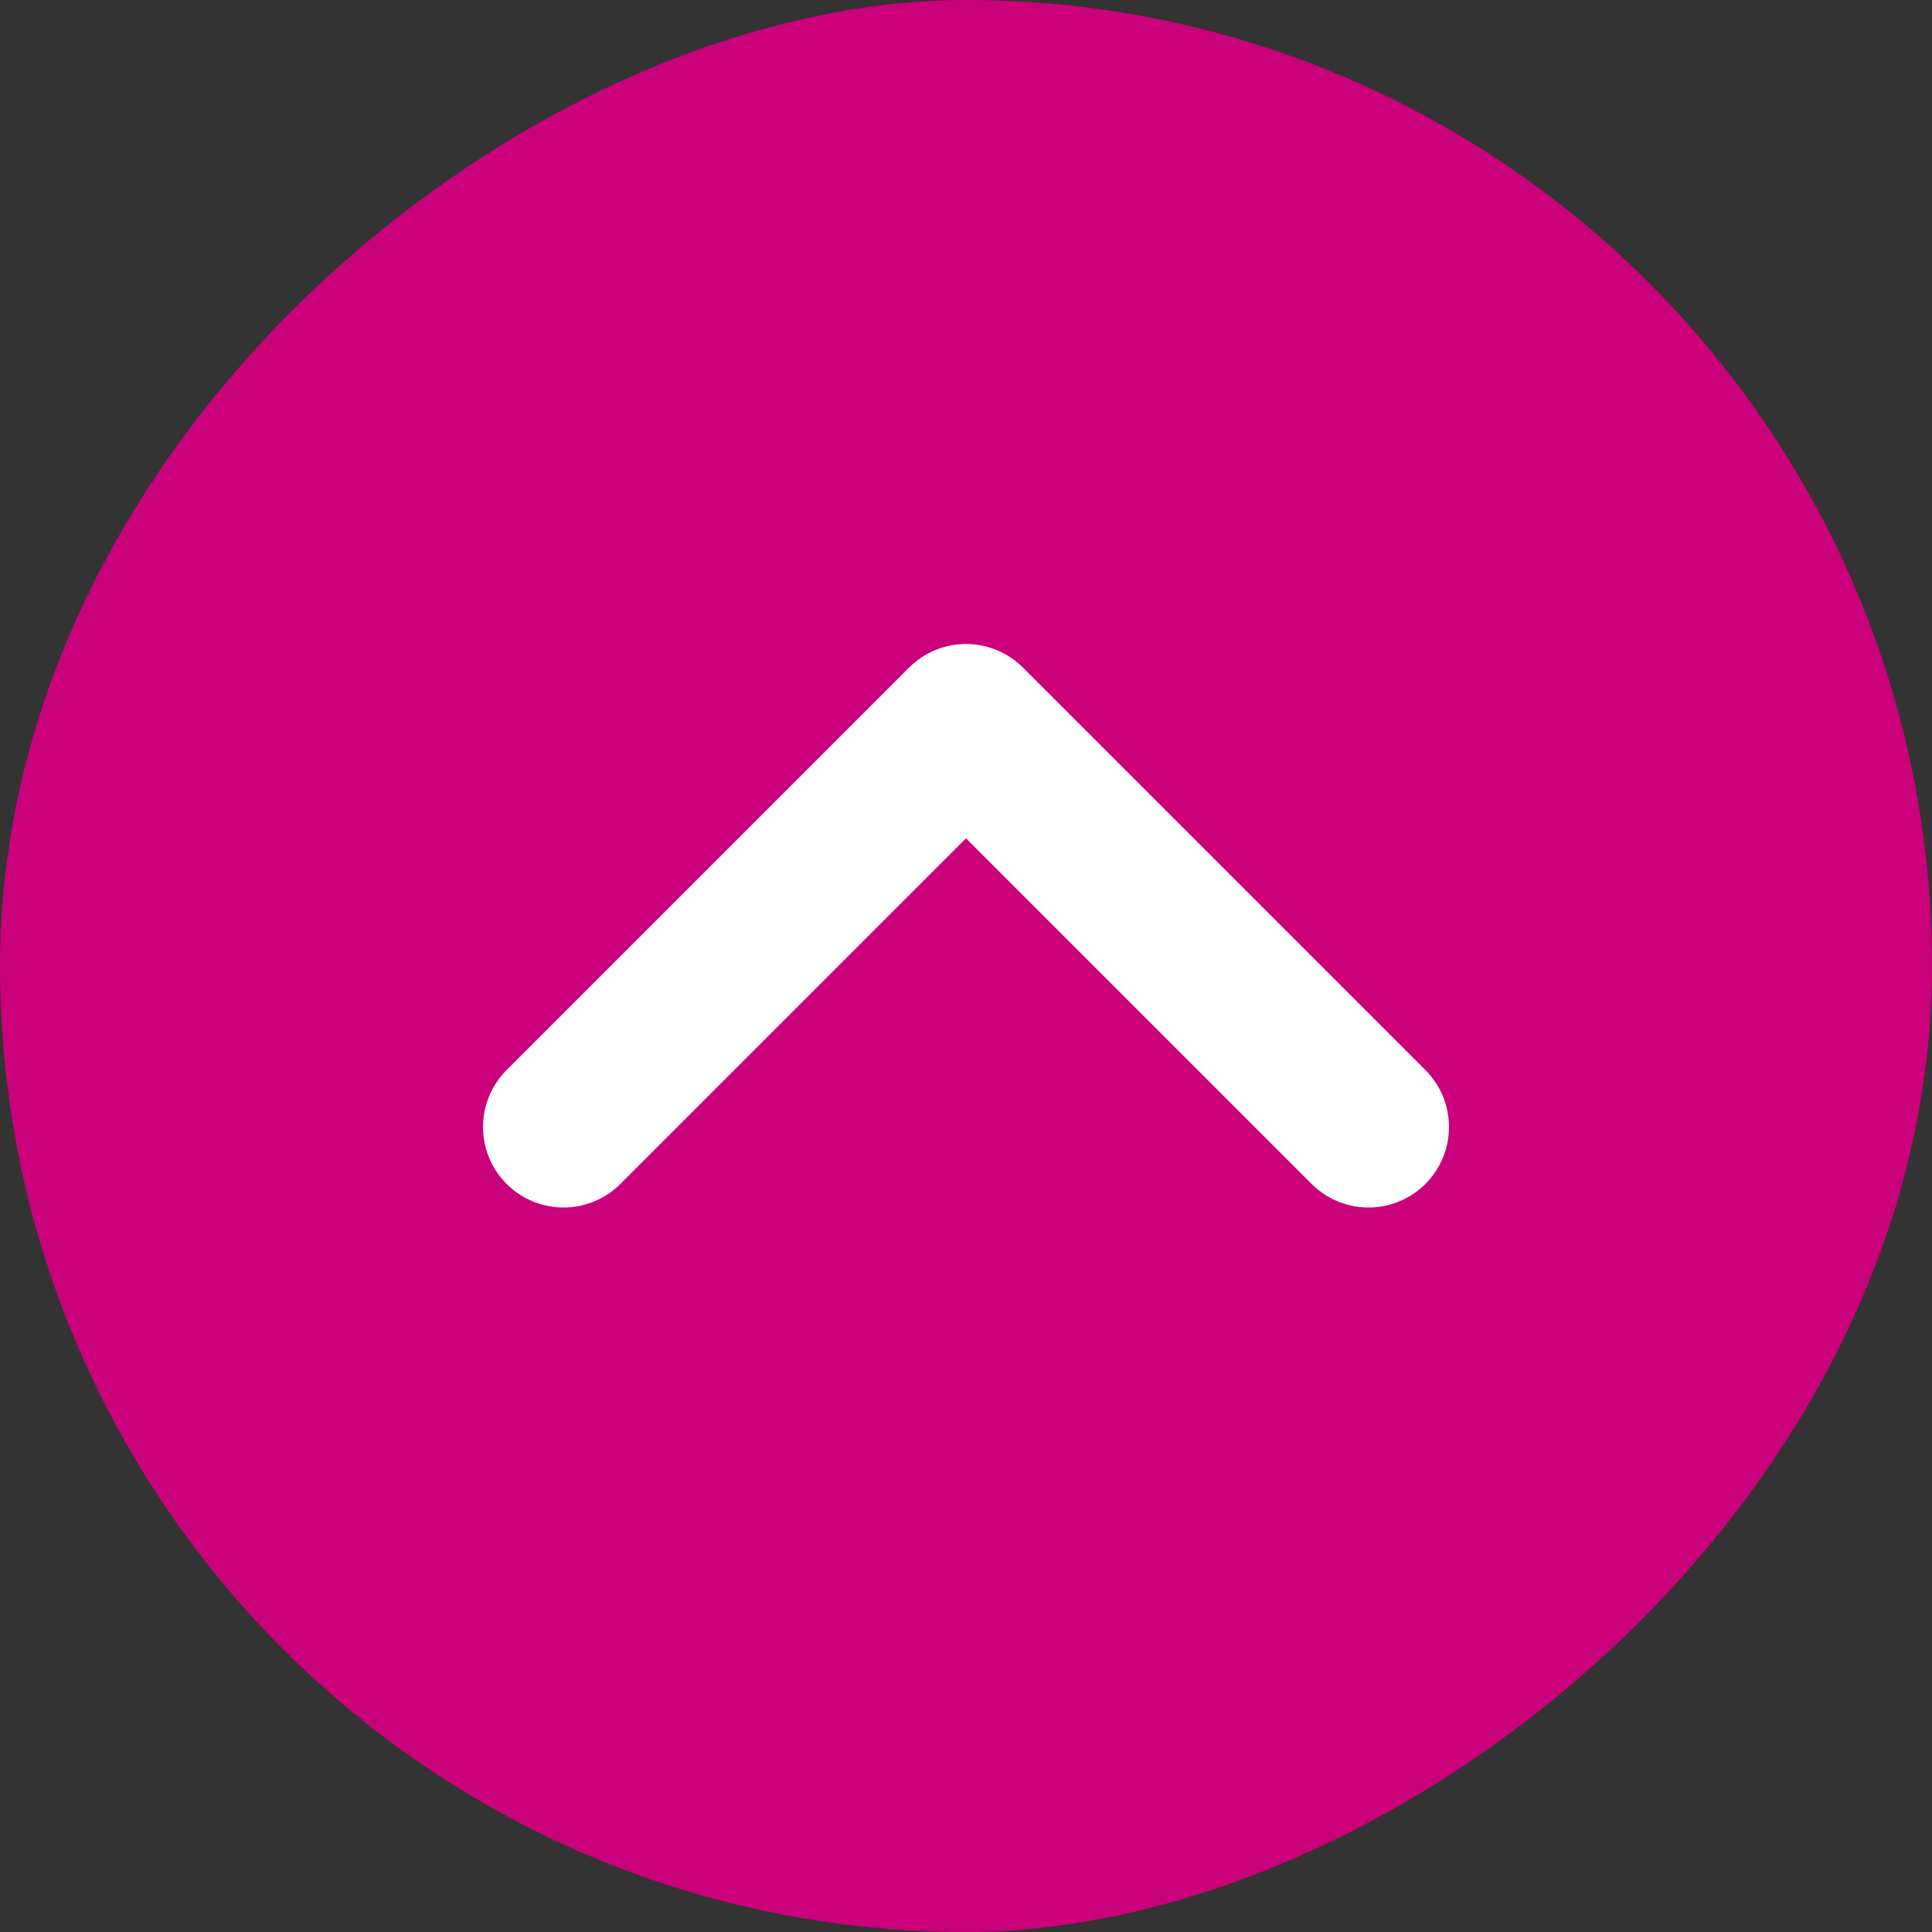
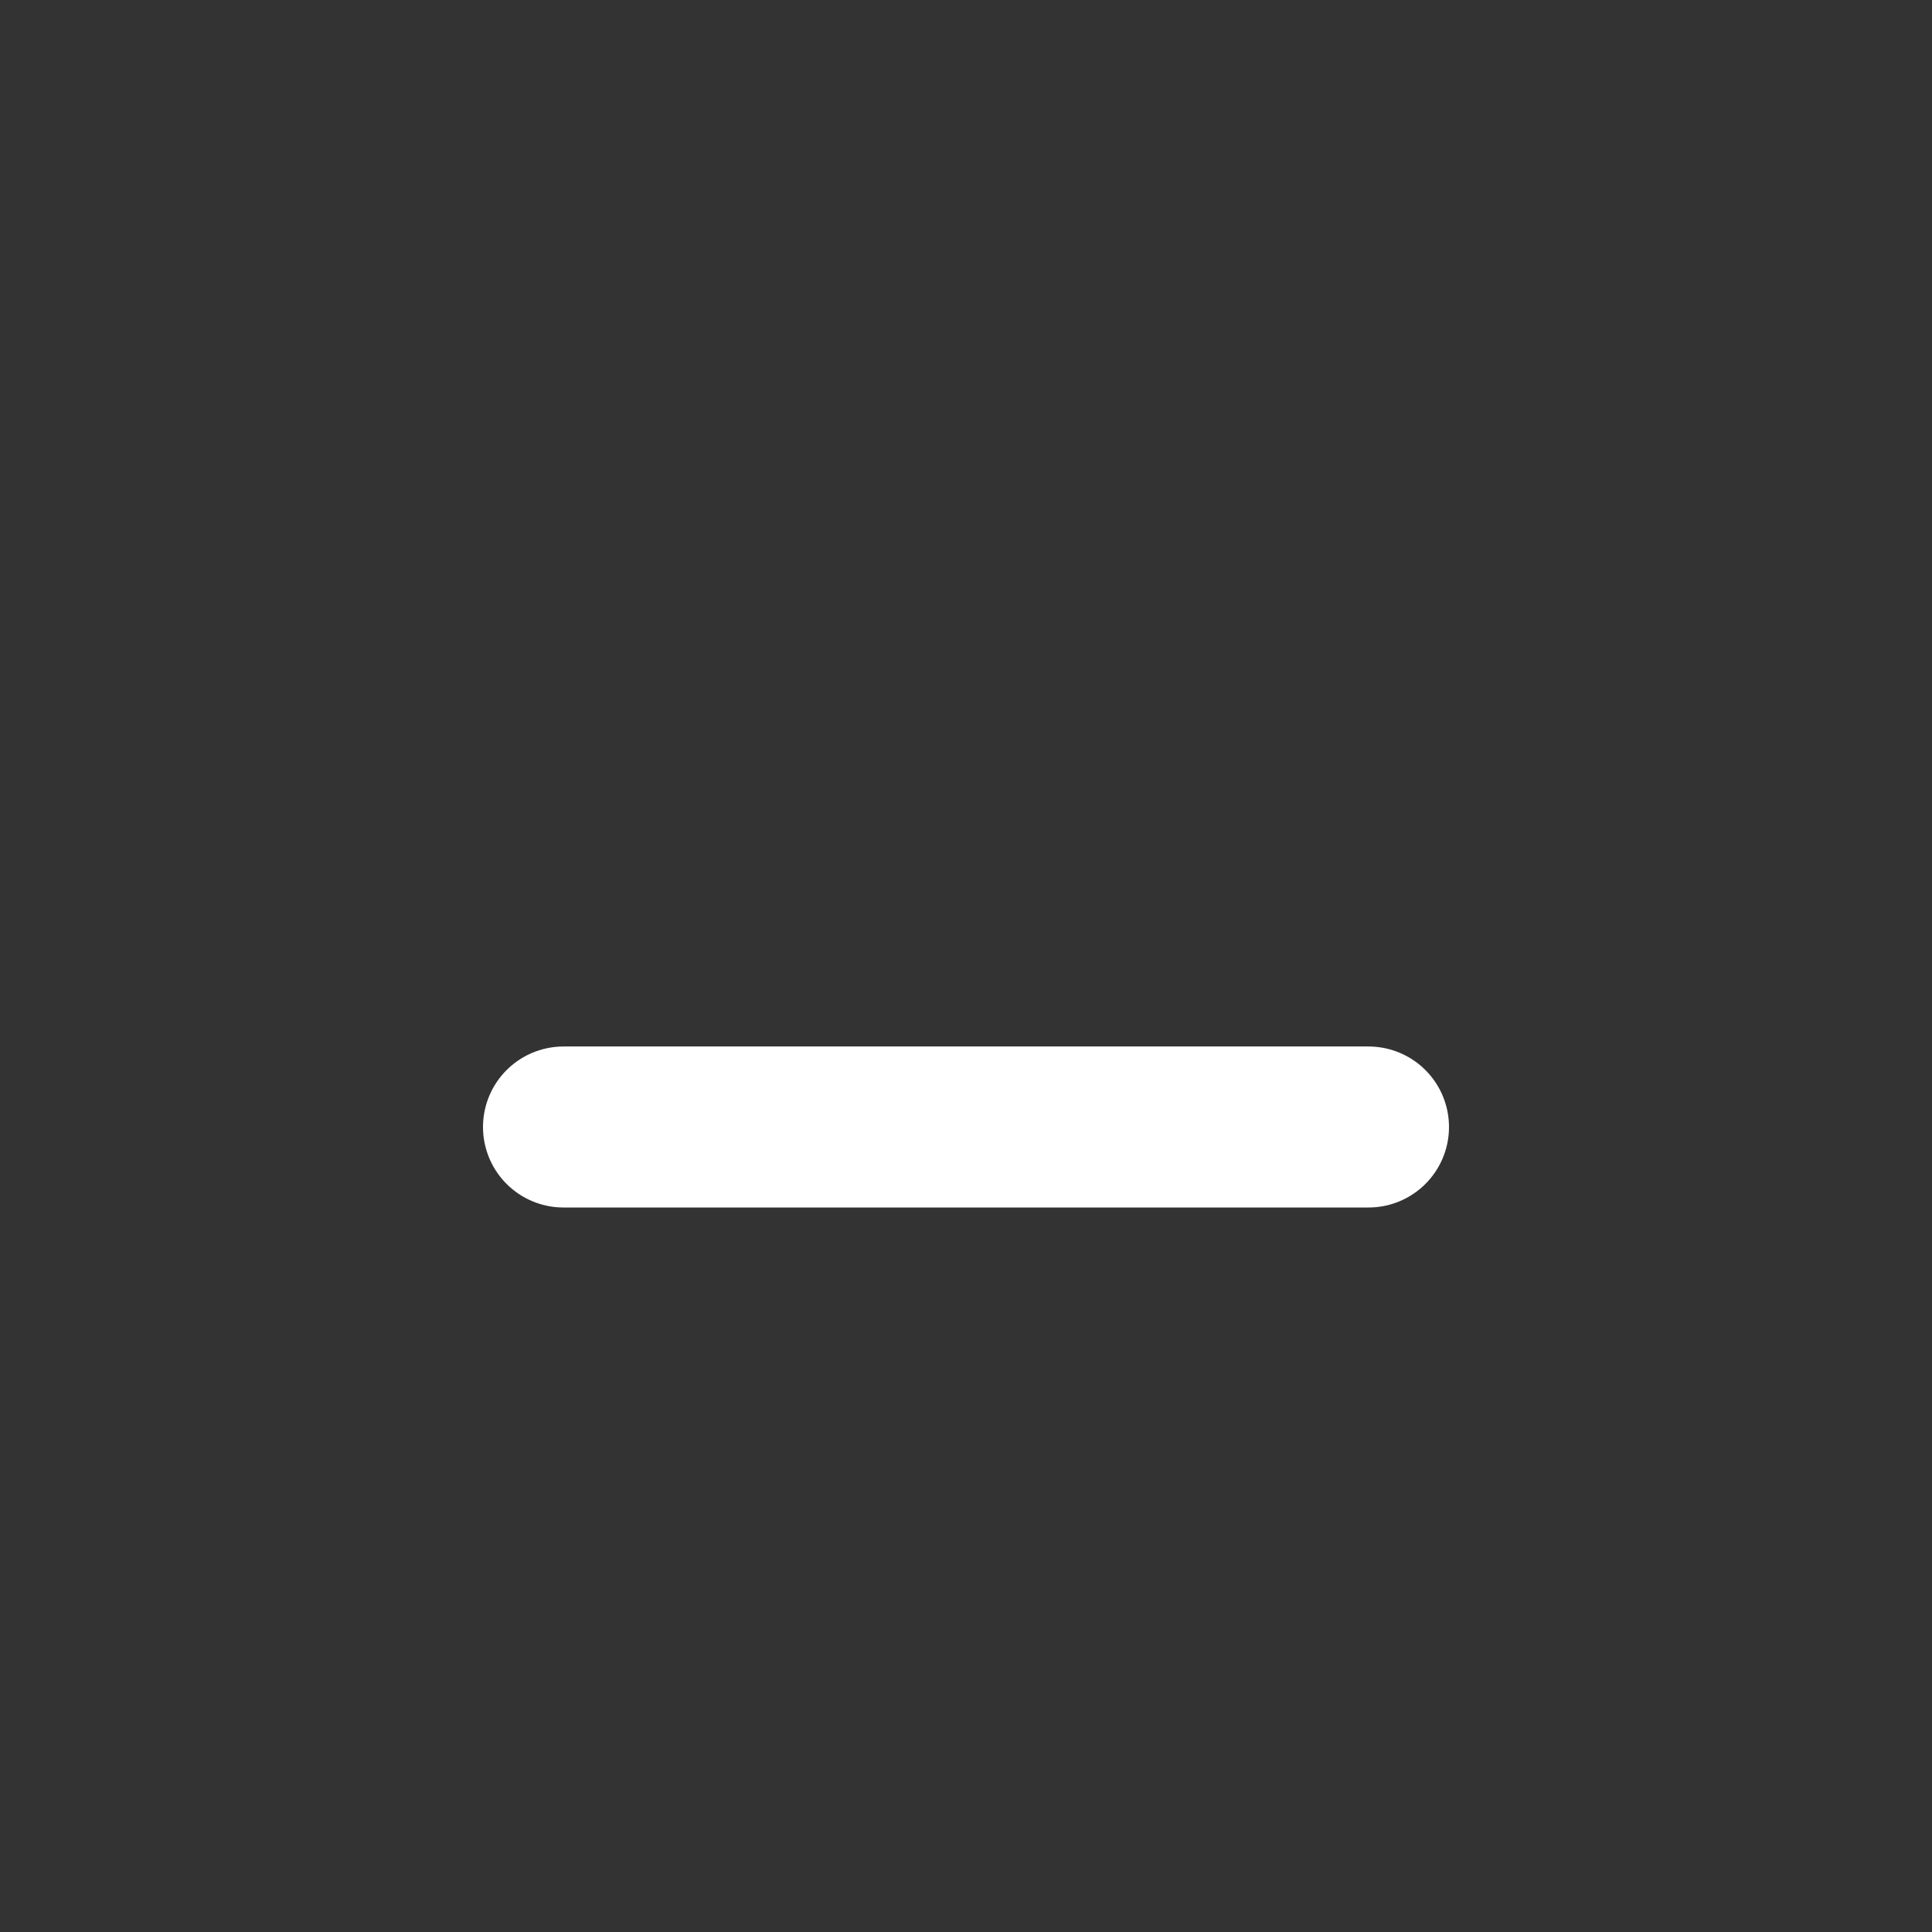
<svg xmlns="http://www.w3.org/2000/svg" width="24" height="24" viewBox="0 0 24 24" fill="none">
  <rect x="0" y="0" width="24" height="24" fill="#333333" stroke="none" />
-   <rect y="24" width="24" height="24" rx="12" transform="rotate(-90 0 24)" fill="#CB007B" />
-   <path d="M7 14L12 9L17 14" stroke="white" stroke-width="2" stroke-linecap="round" stroke-linejoin="round" />
+   <path d="M7 14L17 14" stroke="white" stroke-width="2" stroke-linecap="round" stroke-linejoin="round" />
</svg>